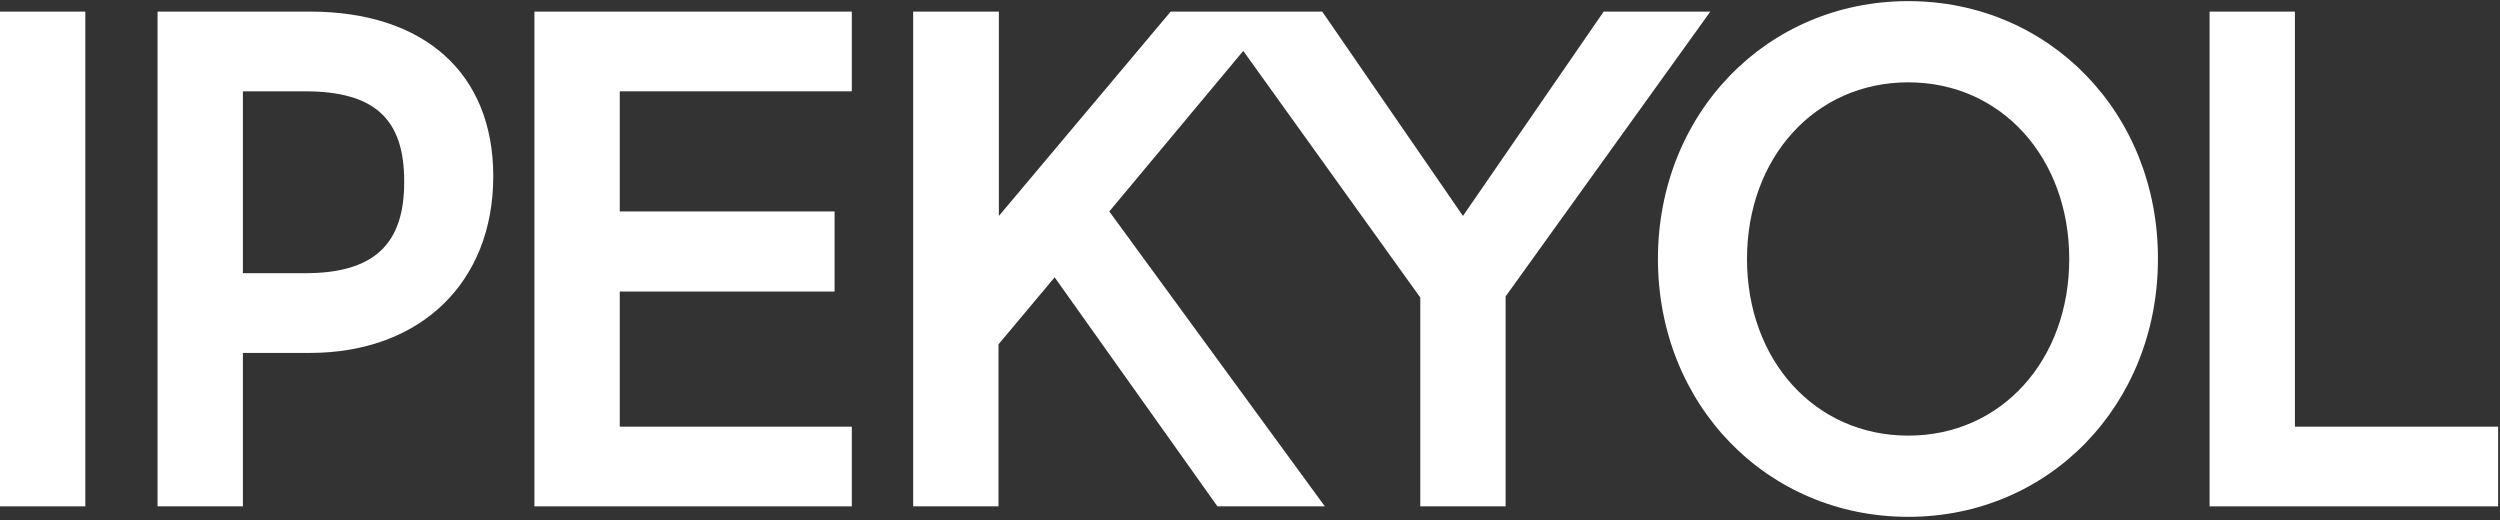
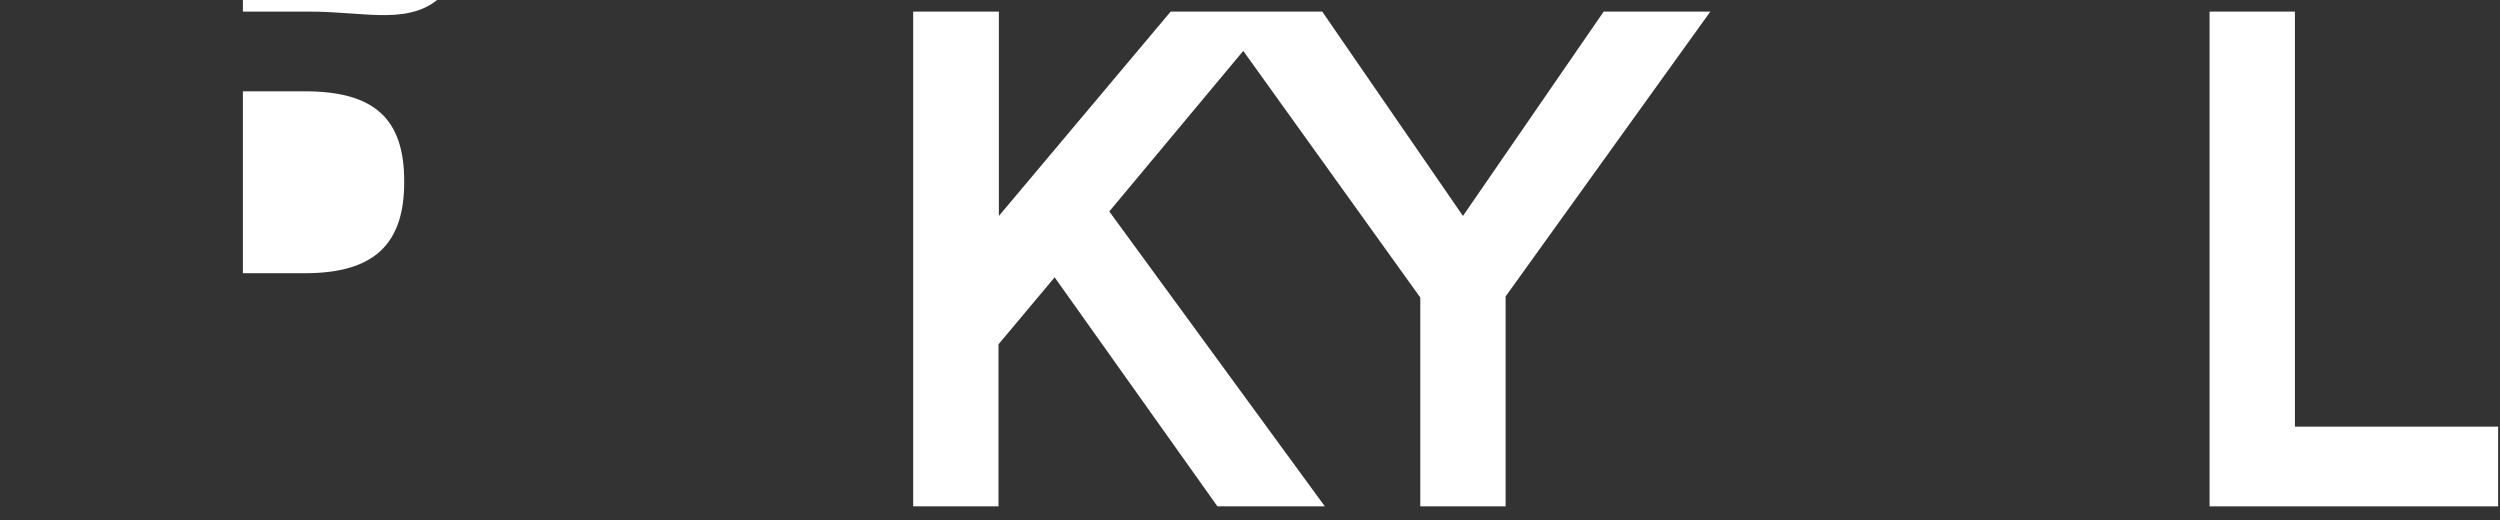
<svg xmlns="http://www.w3.org/2000/svg" version="1.1" id="katman_1" x="0px" y="0px" viewBox="0 0 668 139" style="enable-background:new 0 0 668 139;" xml:space="preserve">
  <rect x="0" y="0" width="668" height="139" fill="#333333" stroke="none" />
  <style type="text/css">
	.st0{fill:#FFFFFF;}
</style>
-   <path class="st0" d="M82.8,3.1H42.1v132.2h22.8v-41h17.9c29.4,0,49-18.7,49-47.2C131.8,19.5,113.3,3.1,82.8,3.1z M81.5,73H64.9V24.4  h16.6c18.6,0,26.5,7.4,26.5,24C108.1,65.2,100,73,81.5,73z" />
-   <path class="st0" d="M22.8,3.1H0v132.2h22.8V3.1z" />
-   <path class="st0" d="M142.8,135.3h84.8v-21.3h-62V77.9H223V56.5h-57.4V24.4h62V3.1h-84.8V135.3z" />
+   <path class="st0" d="M82.8,3.1H42.1h22.8v-41h17.9c29.4,0,49-18.7,49-47.2C131.8,19.5,113.3,3.1,82.8,3.1z M81.5,73H64.9V24.4  h16.6c18.6,0,26.5,7.4,26.5,24C108.1,65.2,100,73,81.5,73z" />
  <path class="st0" d="M428.5,3.1l-37.6,54.6L353.3,3.1h-12.2h-28.3l-45.9,54.6V3.1H244v132.2h22.8V92l15-17.9l43.5,61.2h28.7  l-57.6-78.8l35.8-42.9l47.3,65.9v55.8h22.8V79.2L457,3.1H428.5z" />
-   <path class="st0" d="M509.9,0.3c-37.8,0-66.9,30-66.9,68.9c0,38.9,29.1,68.9,66.9,68.9c37.7,0,66.7-30,66.7-68.9  C576.7,30.3,547.6,0.3,509.9,0.3z M509.9,116.4c-25,0-43.1-20.2-43.1-47.2S484.9,22,509.9,22c24.9,0,43,20.2,43,47.2  C552.9,96.2,534.8,116.4,509.9,116.4z" />
  <path class="st0" d="M613.2,113.9V3.1h-22.8v132.2h77.1v-21.3H613.2z" />
</svg>